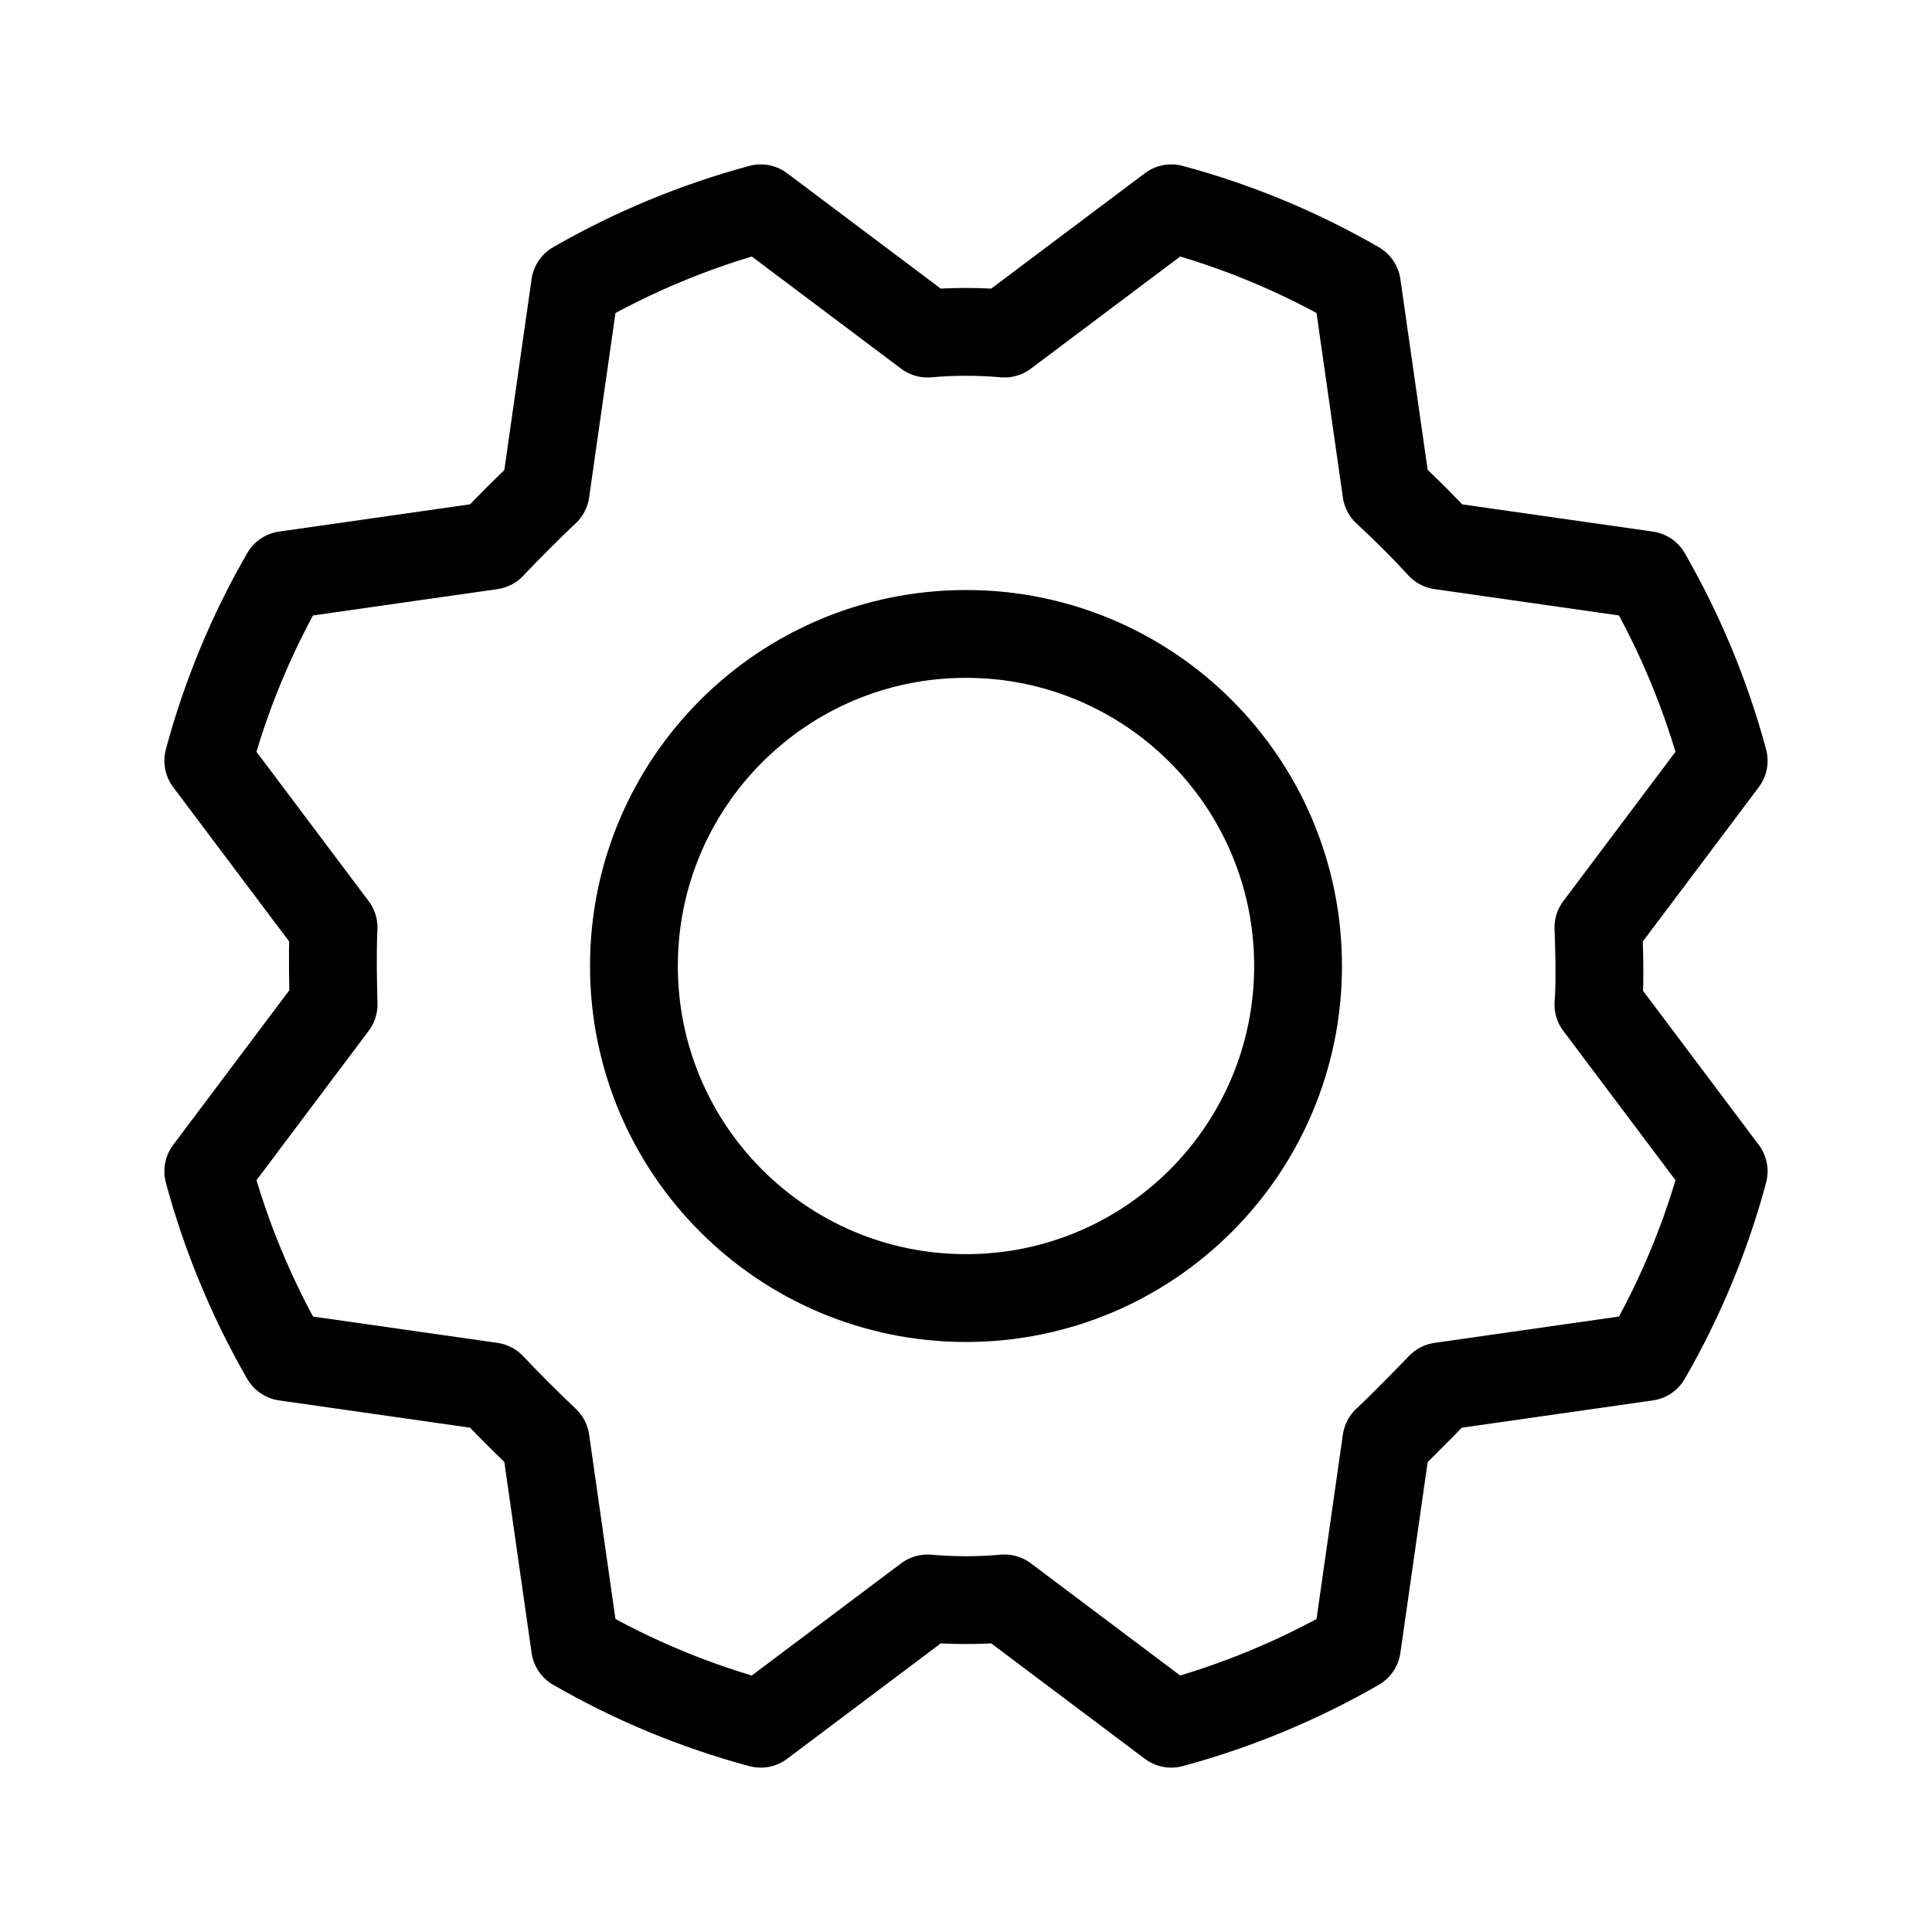
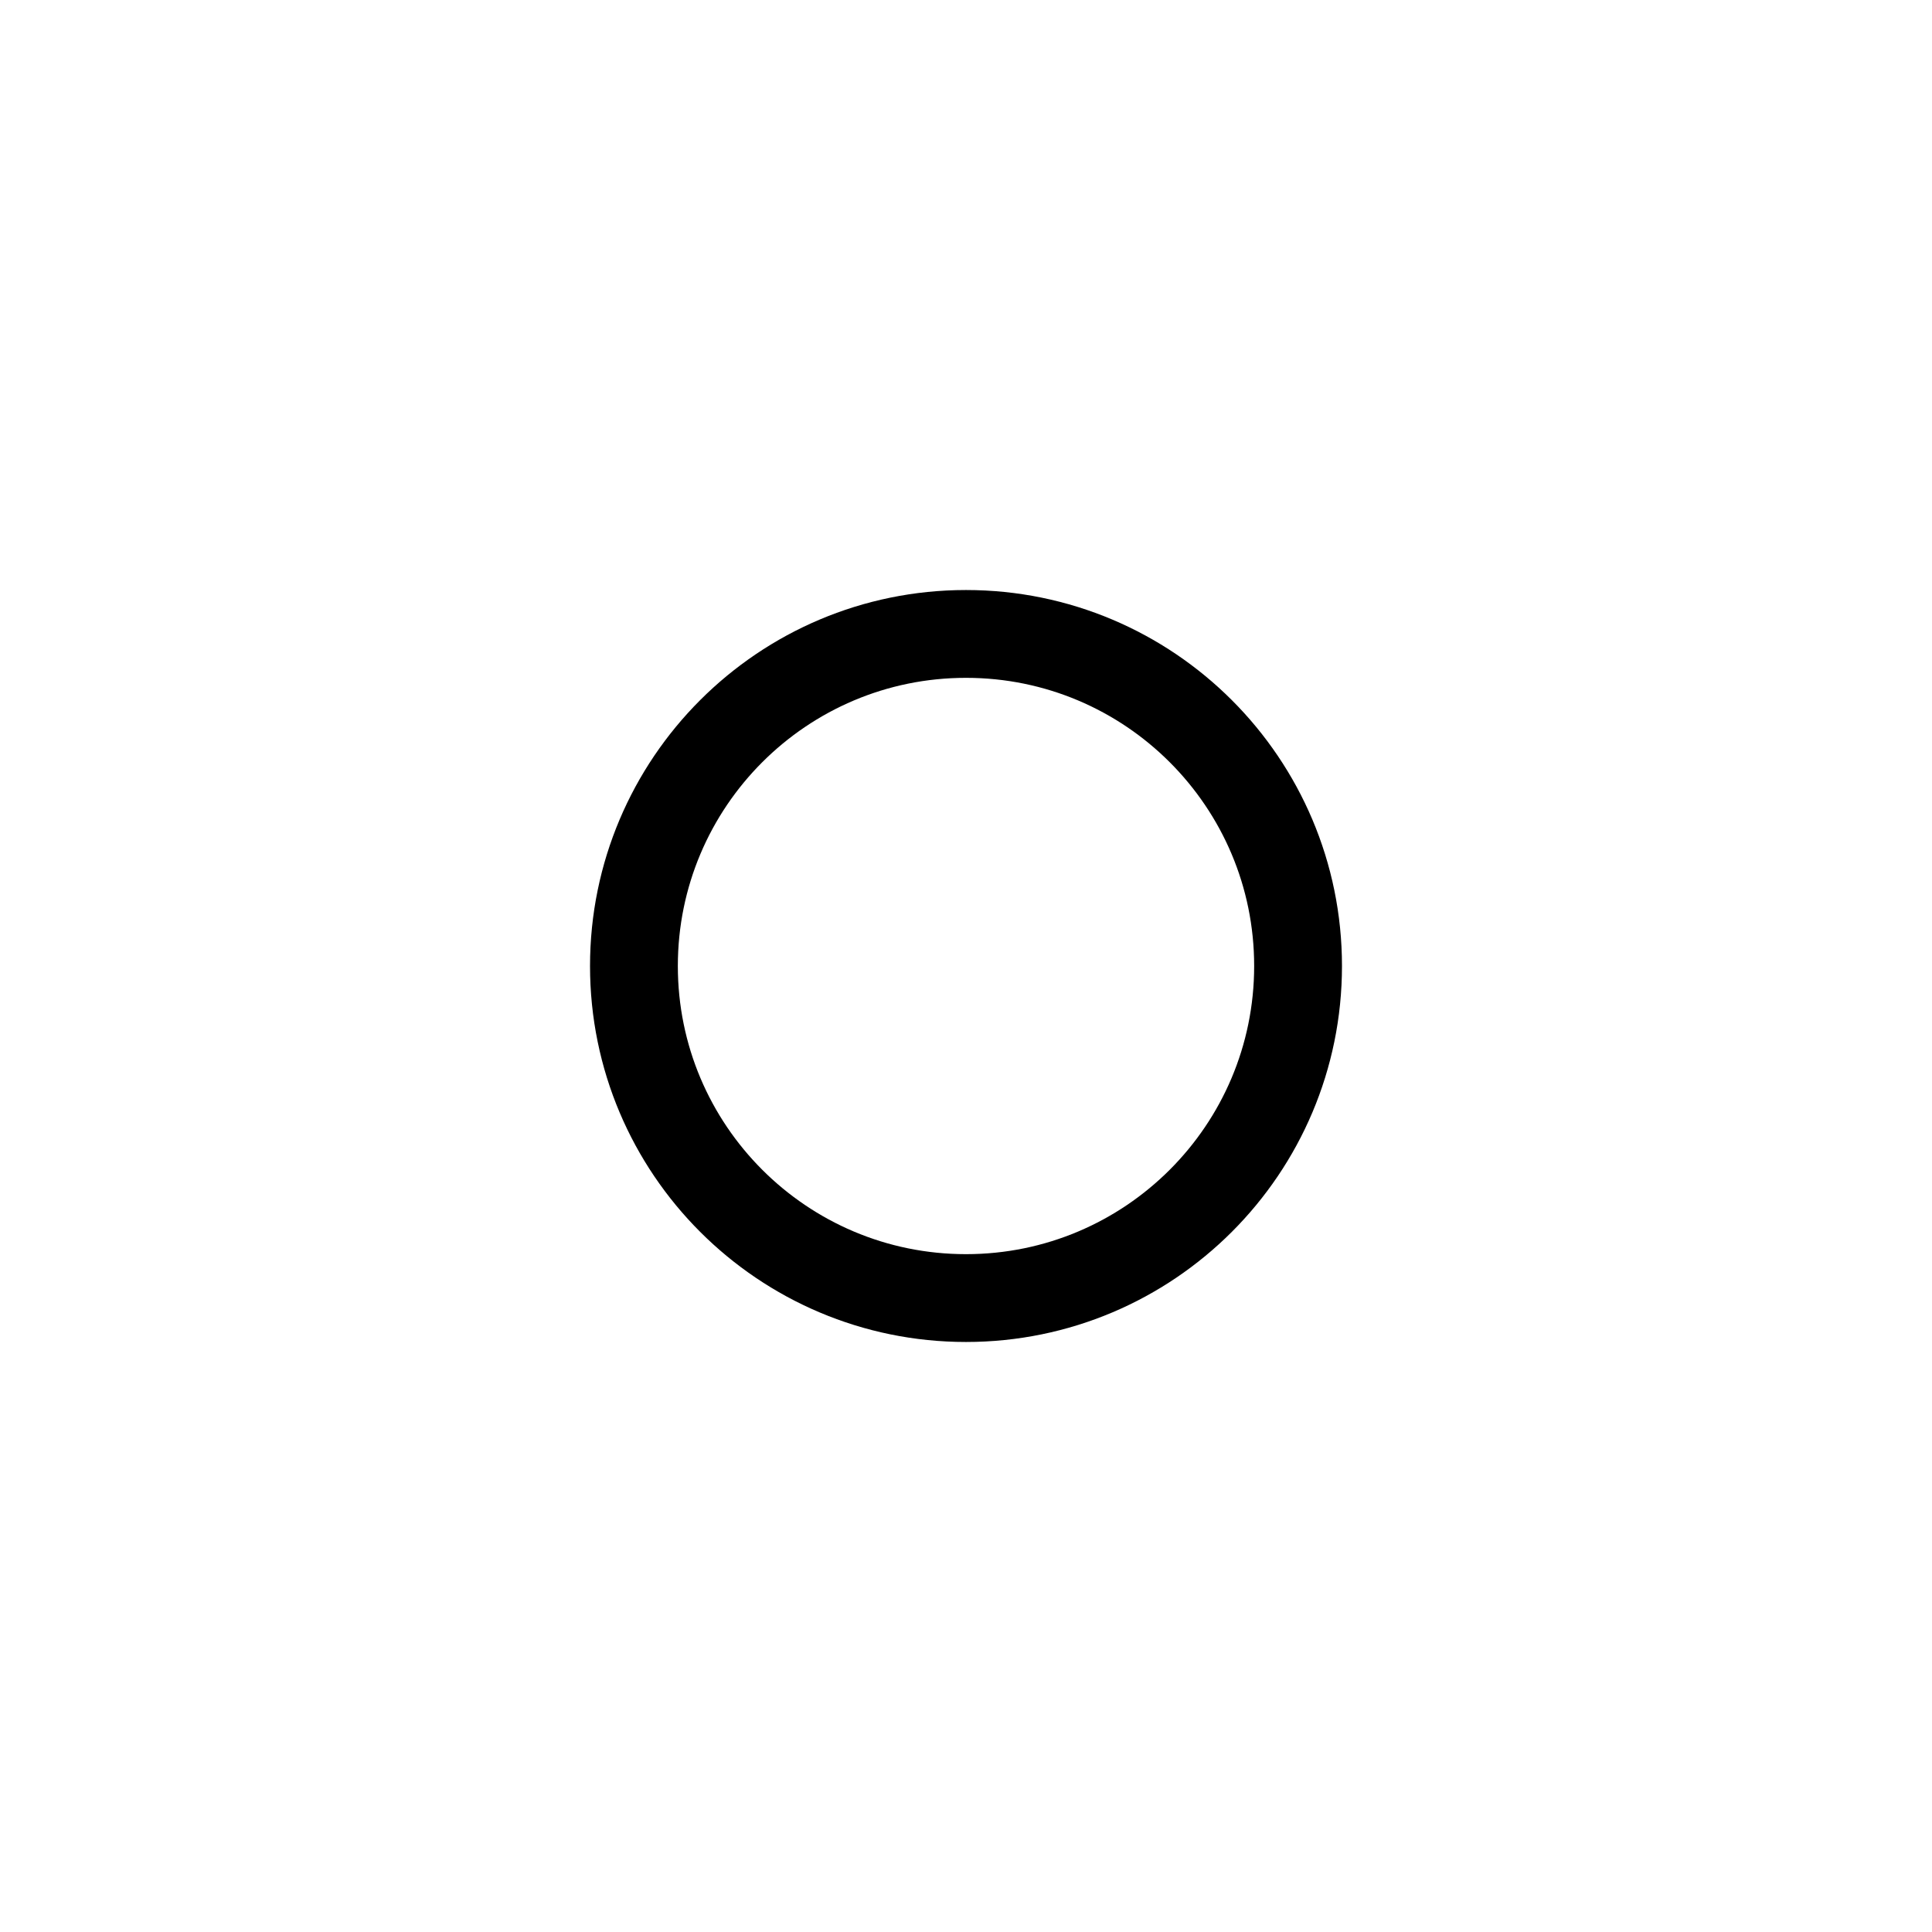
<svg xmlns="http://www.w3.org/2000/svg" width="66" height="66" viewBox="0 0 66 66" fill="none">
  <path d="M33 44.344C39.265 44.344 44.344 39.265 44.344 33C44.344 26.735 39.265 21.656 33 21.656C26.735 21.656 21.656 26.735 21.656 33C21.656 39.265 26.735 44.344 33 44.344Z" stroke="black" stroke-width="3" stroke-linecap="round" stroke-linejoin="round" />
-   <path d="M47.36 16.784C48.013 17.385 48.632 18.004 49.216 18.64L56.254 19.645C57.401 21.637 58.285 23.769 58.884 25.988L54.604 31.685C54.604 31.685 54.682 33.438 54.604 34.315L58.884 40.013C58.288 42.232 57.404 44.364 56.254 46.355L49.216 47.36C49.216 47.36 48.004 48.623 47.36 49.217L46.354 56.255C44.363 57.402 42.231 58.285 40.012 58.885L34.315 54.605C33.44 54.682 32.56 54.682 31.685 54.605L25.987 58.885C23.767 58.288 21.635 57.404 19.645 56.255L18.64 49.217C18.003 48.615 17.385 47.996 16.783 47.36L9.745 46.355C8.598 44.363 7.714 42.231 7.115 40.013L11.395 34.315C11.395 34.315 11.343 32.562 11.395 31.685L7.115 25.988C7.711 23.768 8.595 21.636 9.745 19.645L16.783 18.64C17.385 18.004 18.003 17.385 18.64 16.784L19.645 9.745C21.637 8.599 23.768 7.715 25.987 7.116L31.685 11.395C32.56 11.318 33.44 11.318 34.315 11.395L40.012 7.116C42.232 7.712 44.364 8.596 46.354 9.745L47.36 16.784Z" stroke="black" stroke-width="3" stroke-linecap="round" stroke-linejoin="round" />
</svg>